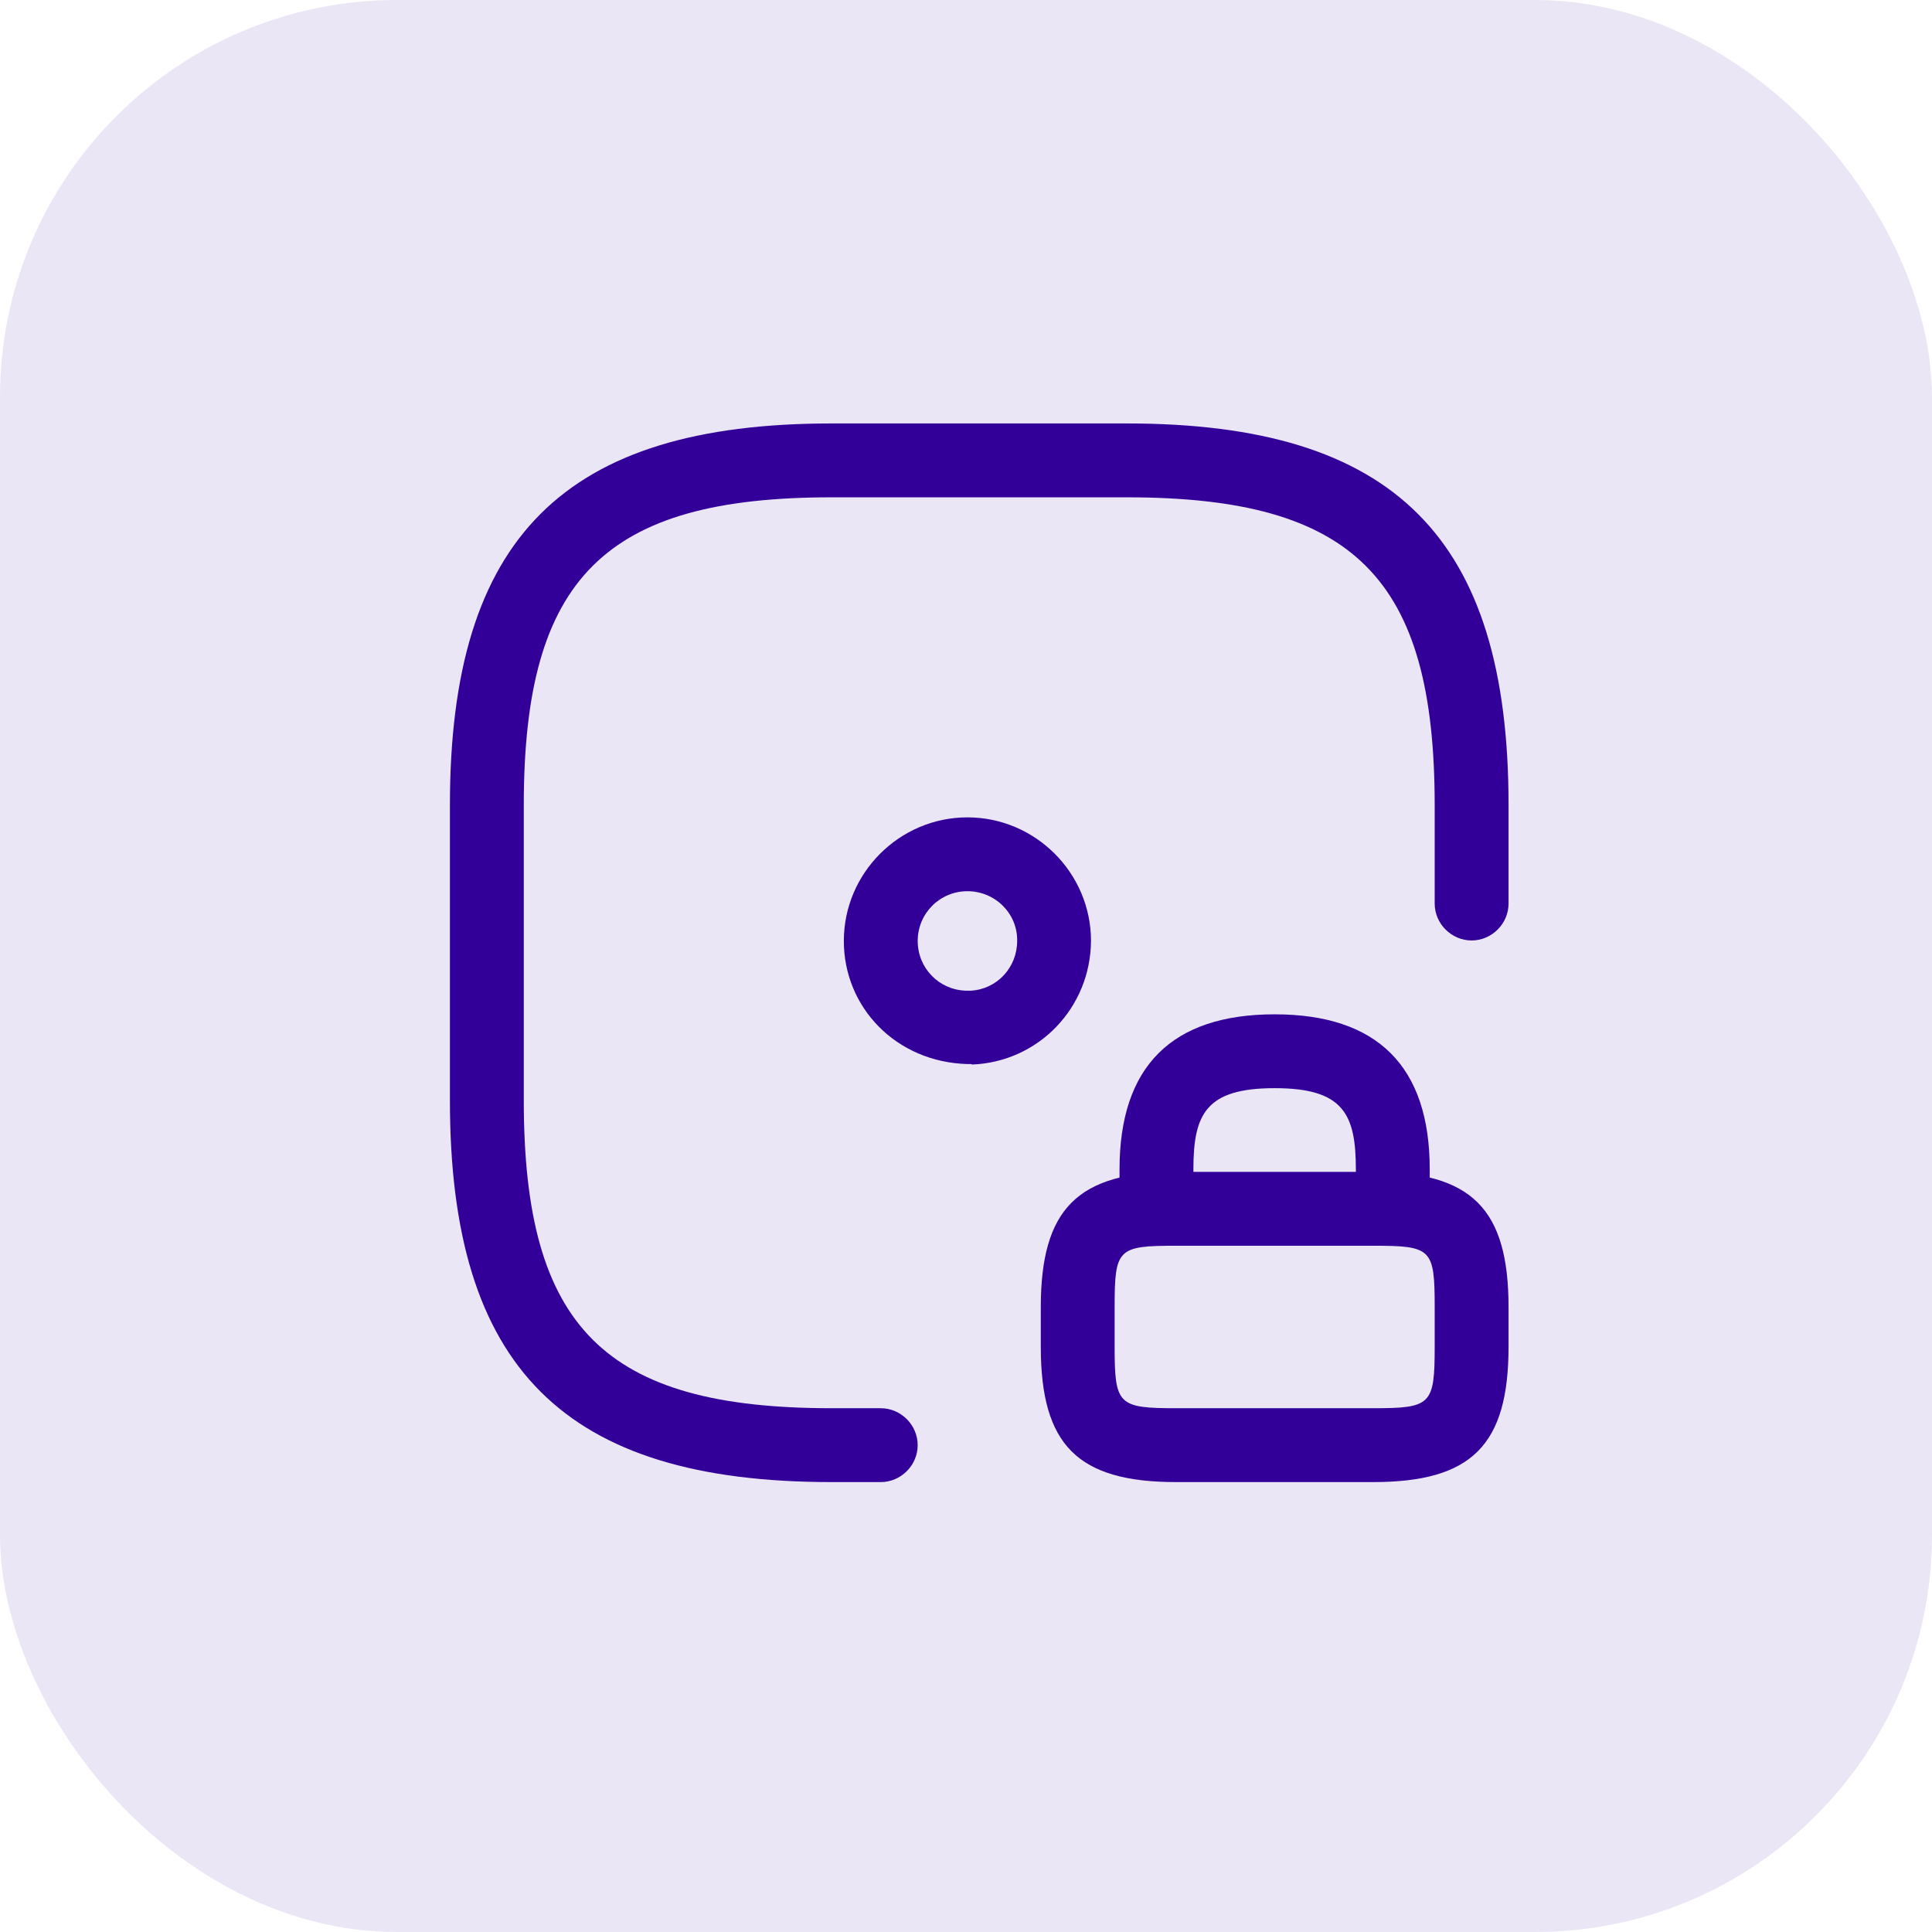
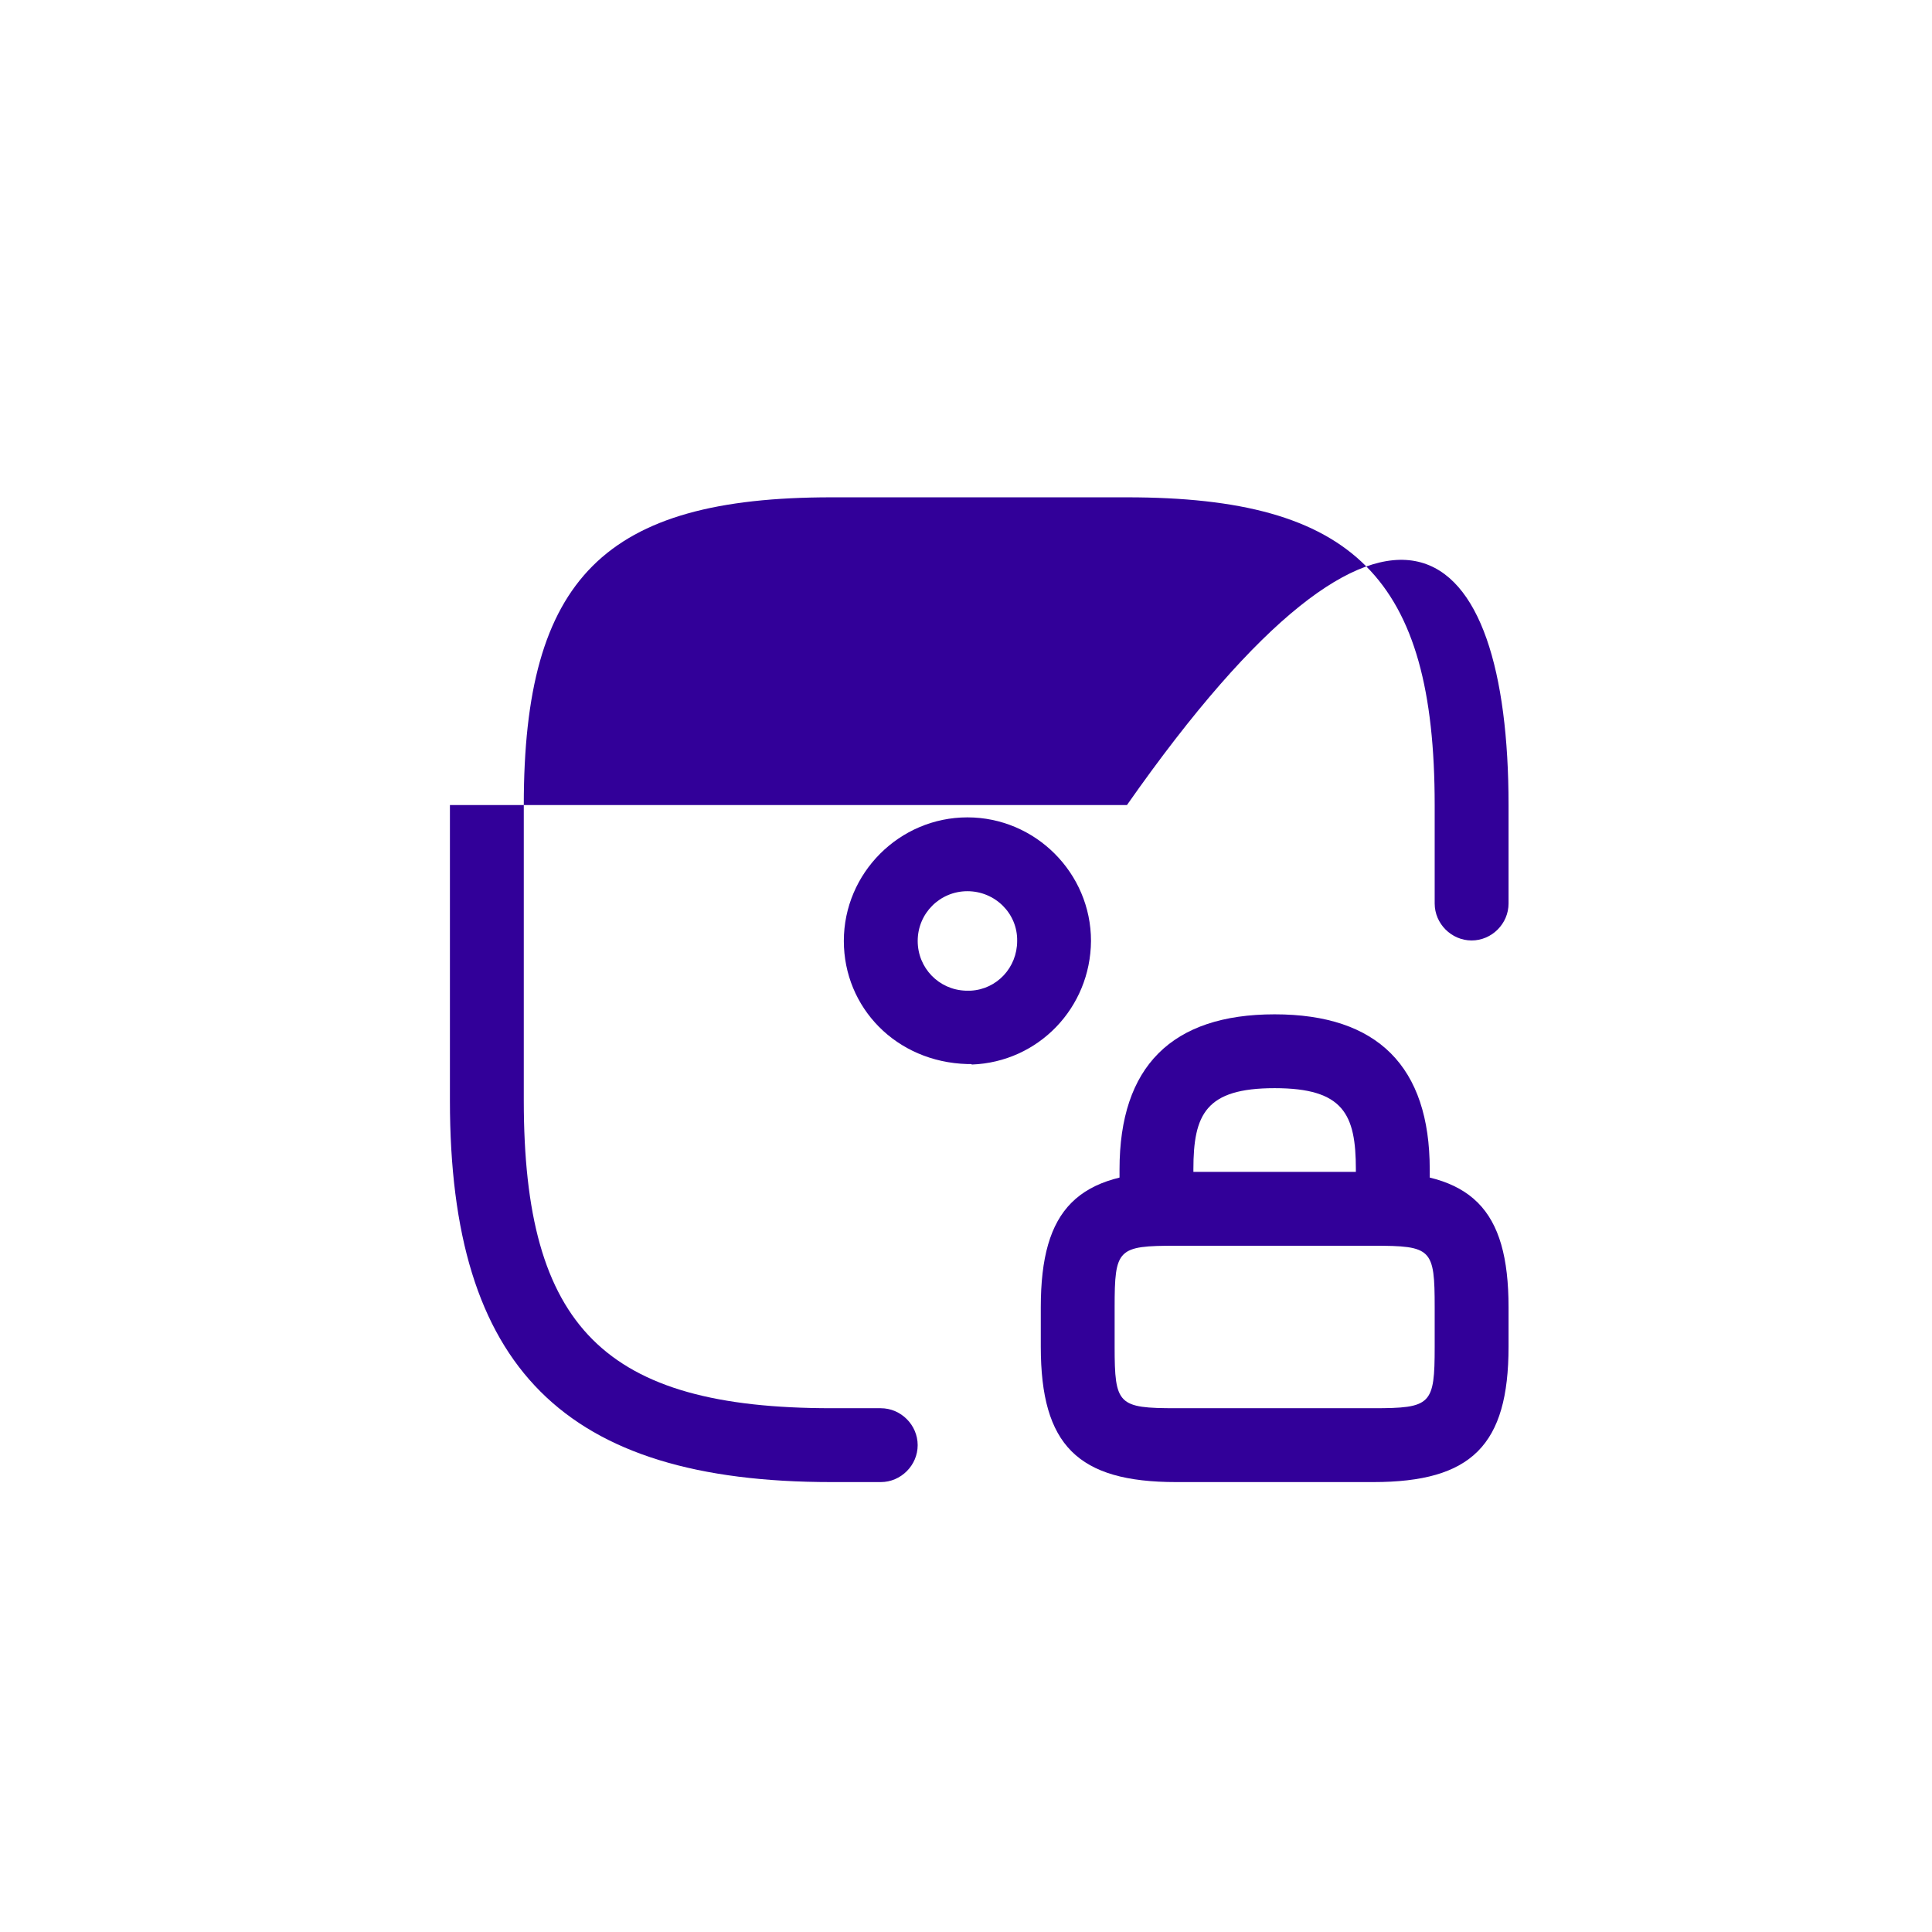
<svg xmlns="http://www.w3.org/2000/svg" width="73" height="73" viewBox="0 0 73 73" fill="none">
-   <rect opacity="0.1" width="73" height="73" rx="15" fill="#320099" />
-   <path d="M33.279 56H31.419C21.316 56 17 51.684 17 41.581V30.419C17 20.316 21.316 16 31.419 16H42.581C52.684 16 57 20.316 57 30.419V34.139C57 34.902 56.367 35.535 55.605 35.535C54.842 35.535 54.209 34.902 54.209 34.139V30.419C54.209 21.842 51.158 18.791 42.581 18.791H31.419C22.842 18.791 19.791 21.842 19.791 30.419V41.581C19.791 50.158 22.842 53.209 31.419 53.209H33.279C34.042 53.209 34.674 53.842 34.674 54.605C34.674 55.367 34.042 56 33.279 56Z" fill="#320099" />
+   <path d="M33.279 56H31.419C21.316 56 17 51.684 17 41.581V30.419H42.581C52.684 16 57 20.316 57 30.419V34.139C57 34.902 56.367 35.535 55.605 35.535C54.842 35.535 54.209 34.902 54.209 34.139V30.419C54.209 21.842 51.158 18.791 42.581 18.791H31.419C22.842 18.791 19.791 21.842 19.791 30.419V41.581C19.791 50.158 22.842 53.209 31.419 53.209H33.279C34.042 53.209 34.674 53.842 34.674 54.605C34.674 55.367 34.042 56 33.279 56Z" fill="#320099" />
  <path d="M52.627 47.07C51.864 47.07 51.231 46.437 51.231 45.674V44.186C51.231 42.102 50.766 41.116 48.162 41.116C45.557 41.116 45.092 42.102 45.092 44.186V45.674C45.092 46.437 44.46 47.07 43.697 47.07C42.934 47.07 42.301 46.437 42.301 45.674V44.186C42.301 40.298 44.273 38.326 48.162 38.326C52.05 38.326 54.022 40.298 54.022 44.186V45.674C54.022 46.437 53.389 47.07 52.627 47.07Z" fill="#320099" />
  <path d="M51.884 56H44.442C40.721 56 39.326 54.605 39.326 50.884V49.395C39.326 45.674 40.721 44.279 44.442 44.279H51.884C55.605 44.279 57 45.674 57 49.395V50.884C57 54.605 55.605 56 51.884 56ZM44.442 47.07C42.228 47.07 42.116 47.181 42.116 49.395V50.884C42.116 53.079 42.247 53.209 44.442 53.209H51.884C54.079 53.209 54.209 53.079 54.209 50.884V49.395C54.209 47.181 54.098 47.07 51.884 47.07H44.442Z" fill="#320099" />
  <path d="M36.684 40.205C36.647 40.205 36.61 40.205 36.554 40.205C33.856 40.13 31.884 38.065 31.884 35.553C31.884 32.986 33.987 30.884 36.554 30.884C39.121 30.884 41.223 32.986 41.223 35.553C41.205 38.084 39.233 40.13 36.721 40.223C36.703 40.205 36.703 40.205 36.684 40.205ZM36.554 33.674C35.512 33.674 34.675 34.512 34.675 35.553C34.675 36.577 35.475 37.395 36.48 37.432C36.48 37.432 36.572 37.432 36.684 37.432C37.67 37.377 38.433 36.558 38.433 35.553C38.451 34.512 37.596 33.674 36.554 33.674Z" fill="#320099" />
</svg>